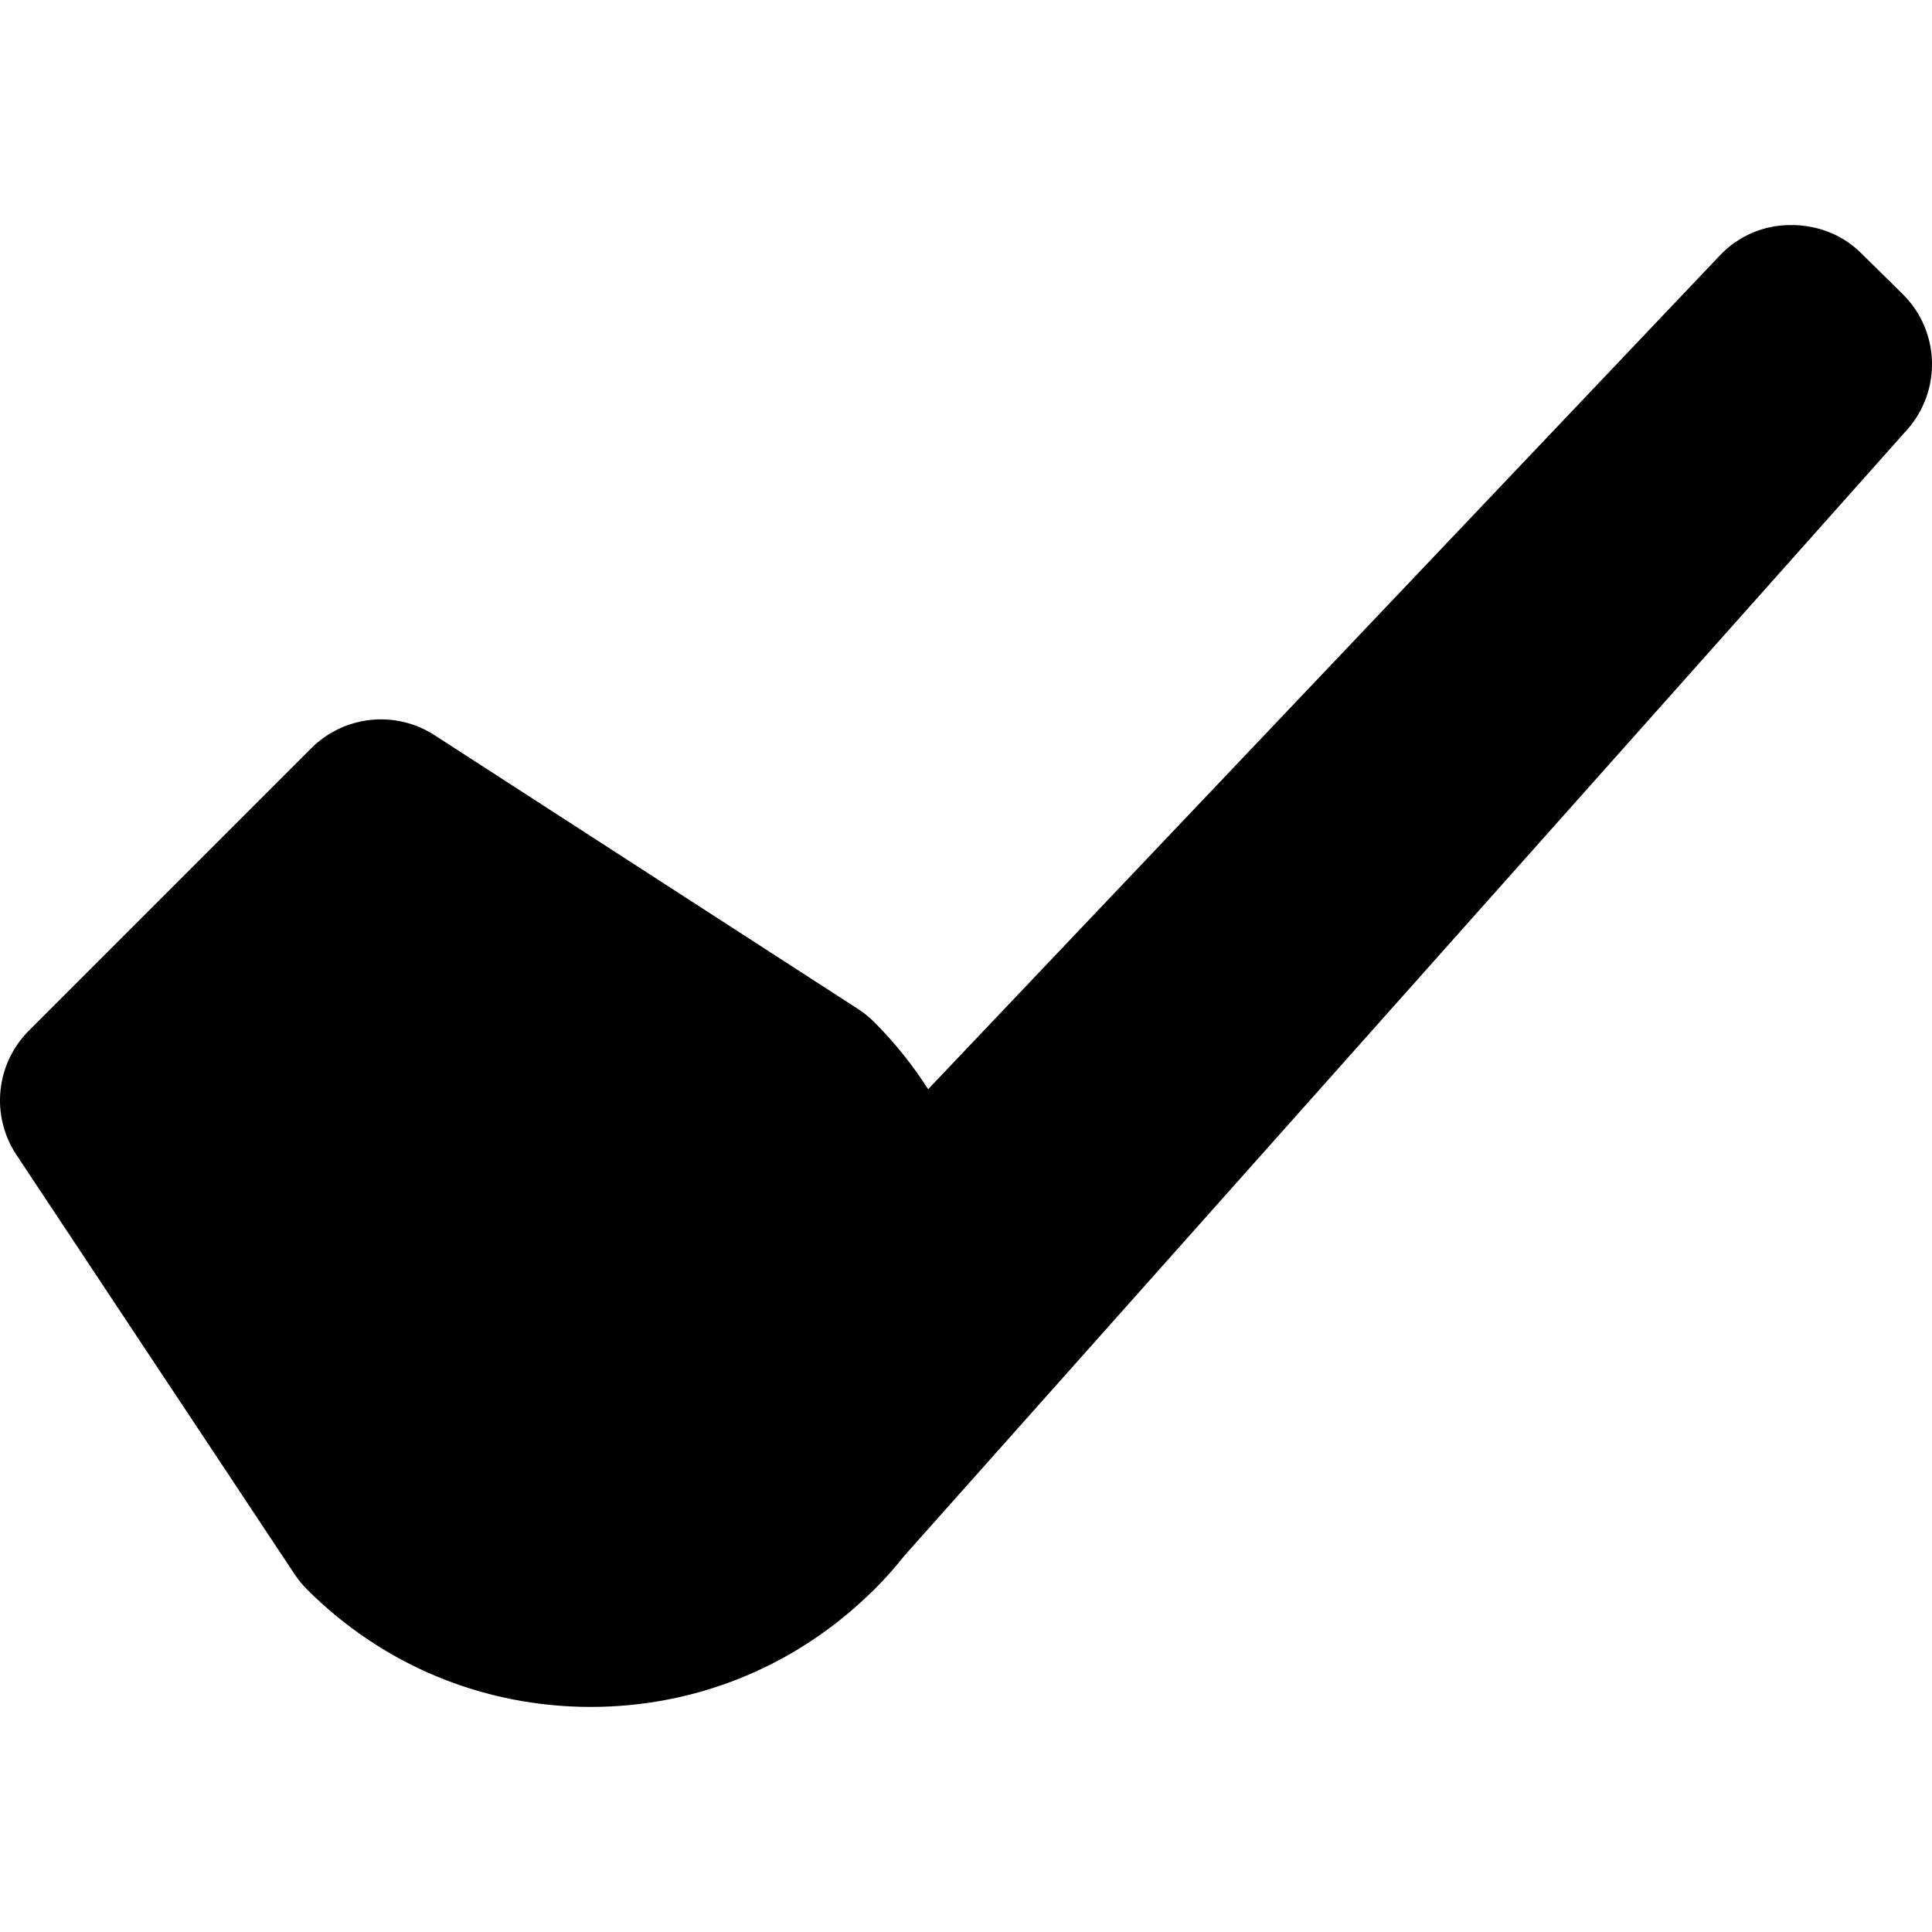
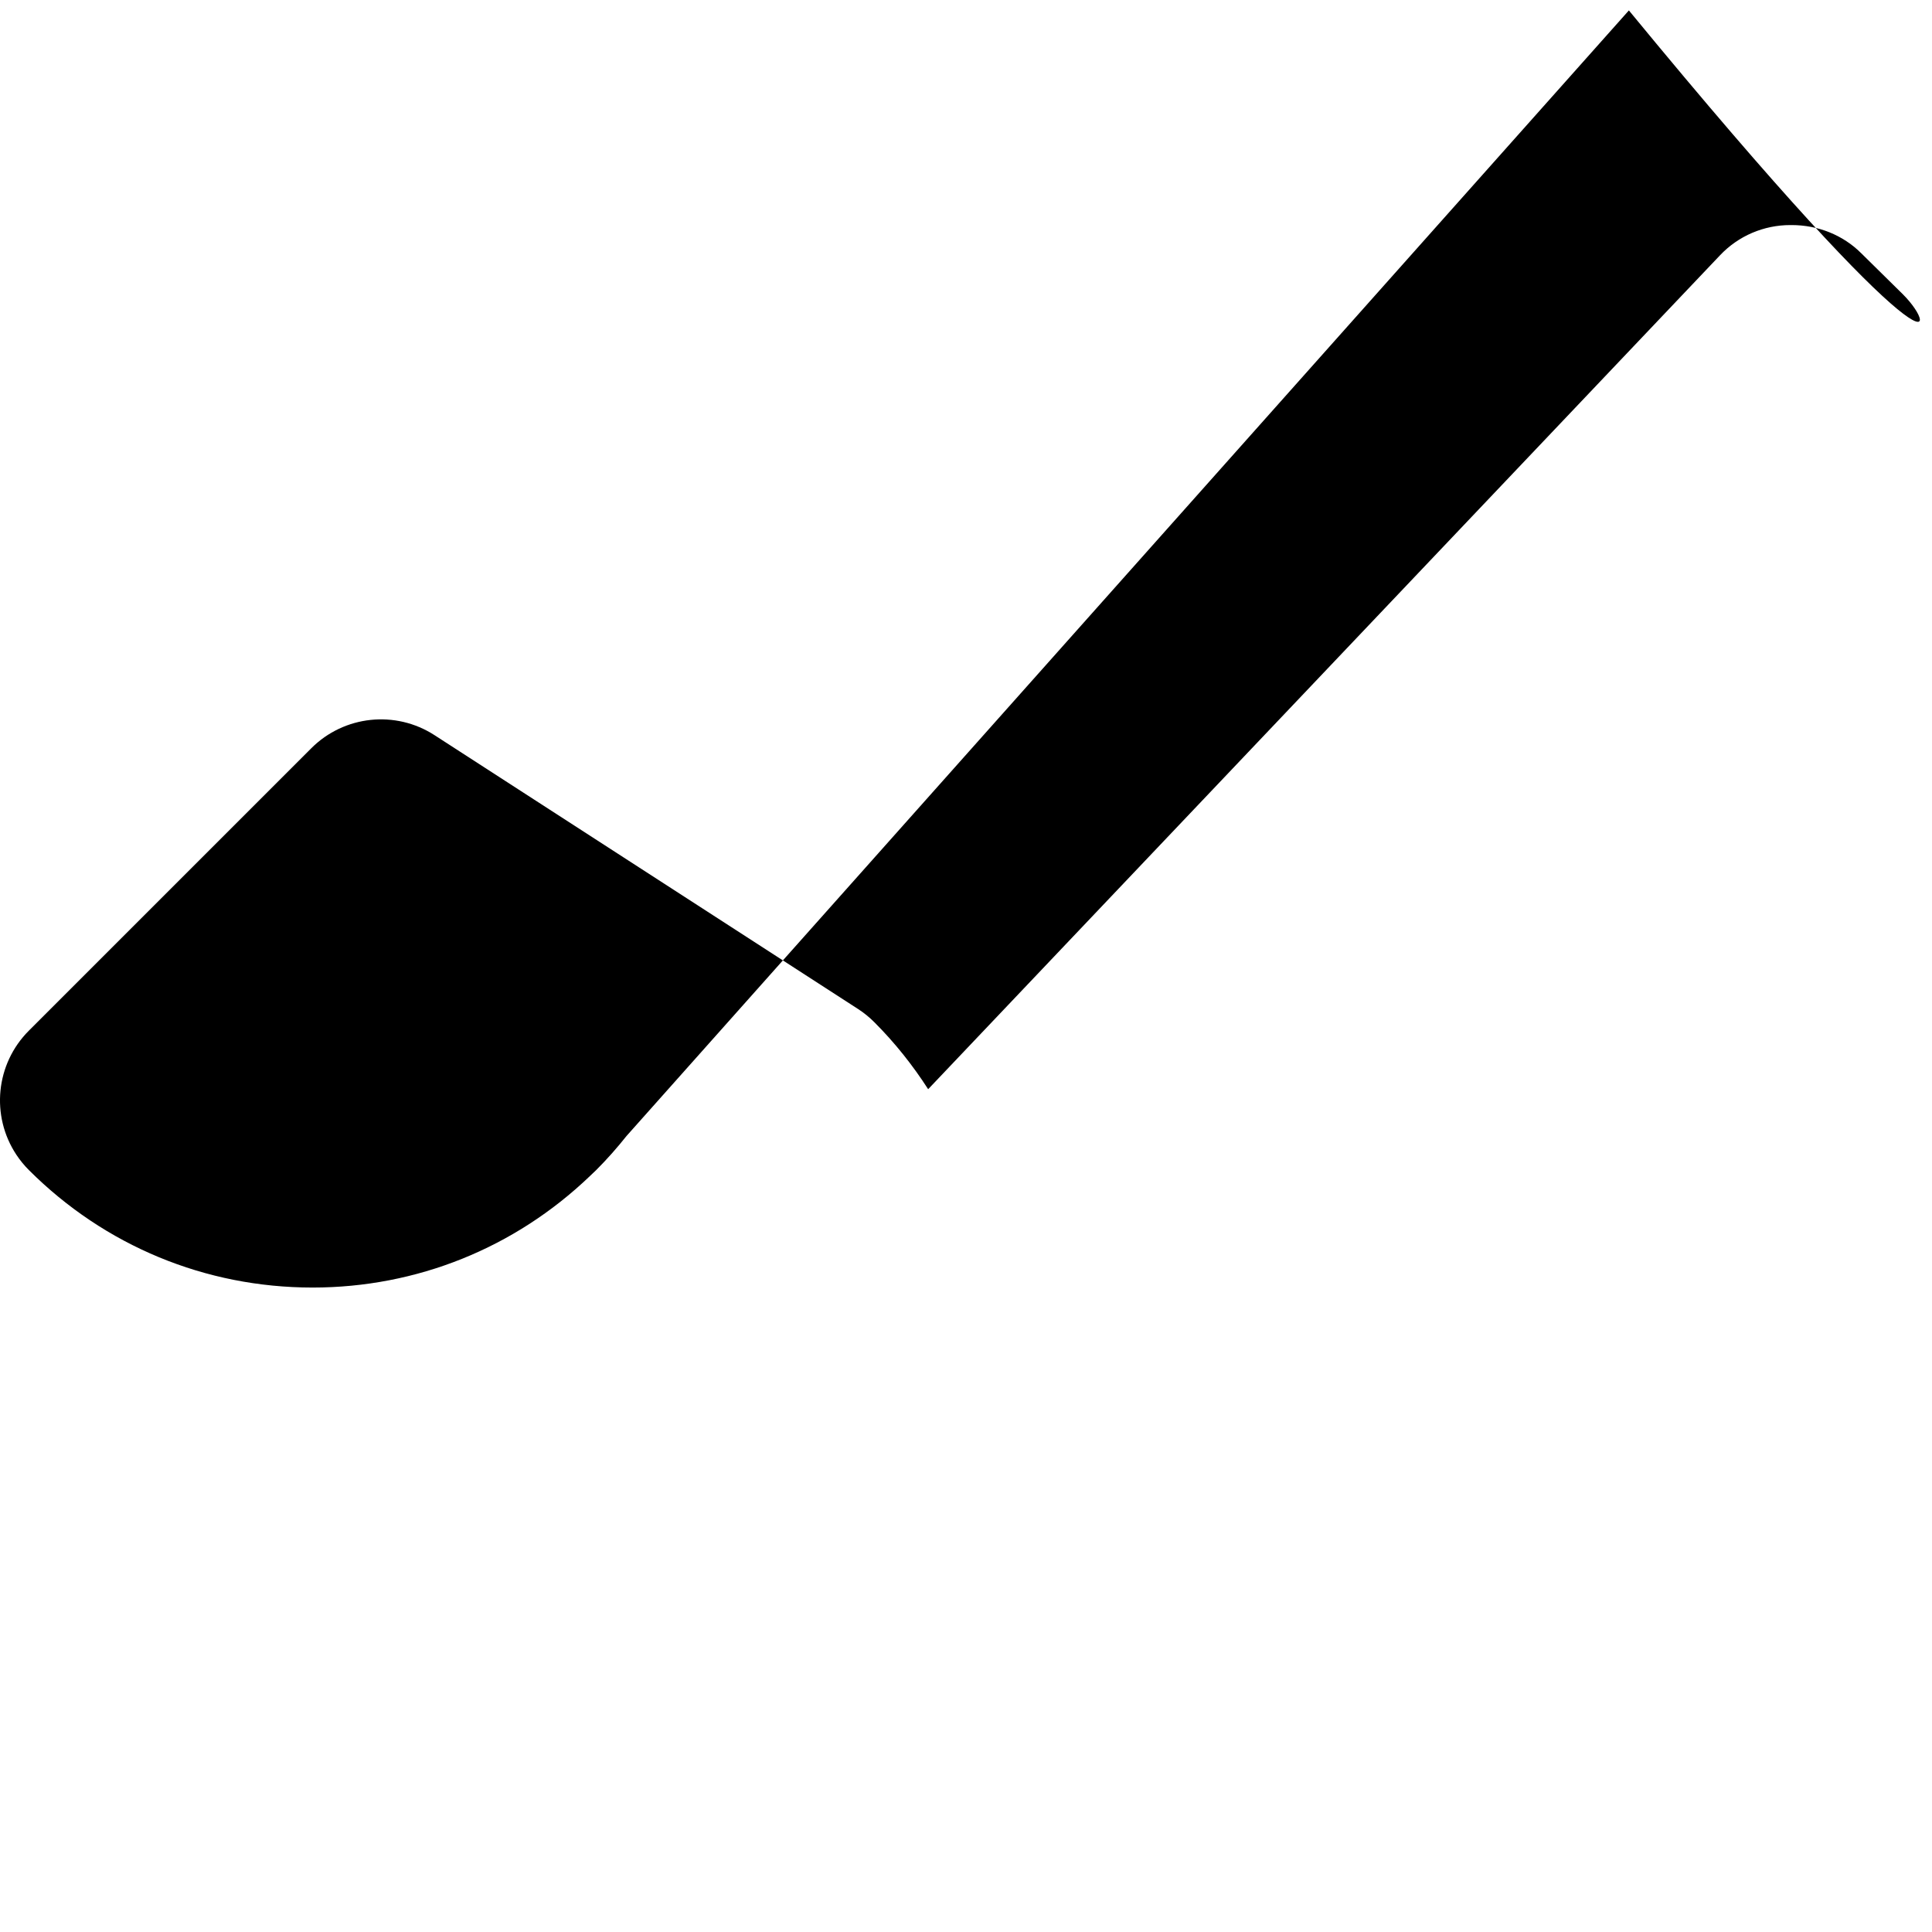
<svg xmlns="http://www.w3.org/2000/svg" fill="#000000" height="800px" width="800px" version="1.1" id="Capa_1" viewBox="0 0 294 294" xml:space="preserve">
-   <path d="M289.607,44.821l-6.363-6.271c-2.814-2.815-6.631-4.301-10.606-4.301c-0.064,0-0.13,0-0.195,0  c-4.046,0-7.898,1.645-10.684,4.58L141.241,165.748c-2.316-3.602-5.035-7.041-8.184-10.189c-0.748-0.748-1.574-1.428-2.463-2.002  l-64.47-41.683c-5.938-3.84-13.75-3.012-18.75,1.987l-42.98,42.978c-5.047,5.046-5.839,12.949-1.894,18.897l42.329,63.818  c0.552,0.833,1.187,1.608,1.894,2.315c11.53,11.53,26.86,17.881,43.167,17.881c15.851,0,30.768-6.016,42.181-16.941  c0.157-0.14,0.306-0.289,0.457-0.435c0.175-0.171,0.356-0.331,0.529-0.504c1.658-1.658,3.188-3.395,4.616-5.188l152.53-171.278  C295.488,59.469,295.227,50.441,289.607,44.821z" />
+   <path d="M289.607,44.821l-6.363-6.271c-2.814-2.815-6.631-4.301-10.606-4.301c-0.064,0-0.13,0-0.195,0  c-4.046,0-7.898,1.645-10.684,4.58L141.241,165.748c-2.316-3.602-5.035-7.041-8.184-10.189c-0.748-0.748-1.574-1.428-2.463-2.002  l-64.47-41.683c-5.938-3.84-13.75-3.012-18.75,1.987l-42.98,42.978c-5.047,5.046-5.839,12.949-1.894,18.897c0.552,0.833,1.187,1.608,1.894,2.315c11.53,11.53,26.86,17.881,43.167,17.881c15.851,0,30.768-6.016,42.181-16.941  c0.157-0.14,0.306-0.289,0.457-0.435c0.175-0.171,0.356-0.331,0.529-0.504c1.658-1.658,3.188-3.395,4.616-5.188l152.53-171.278  C295.488,59.469,295.227,50.441,289.607,44.821z" />
</svg>